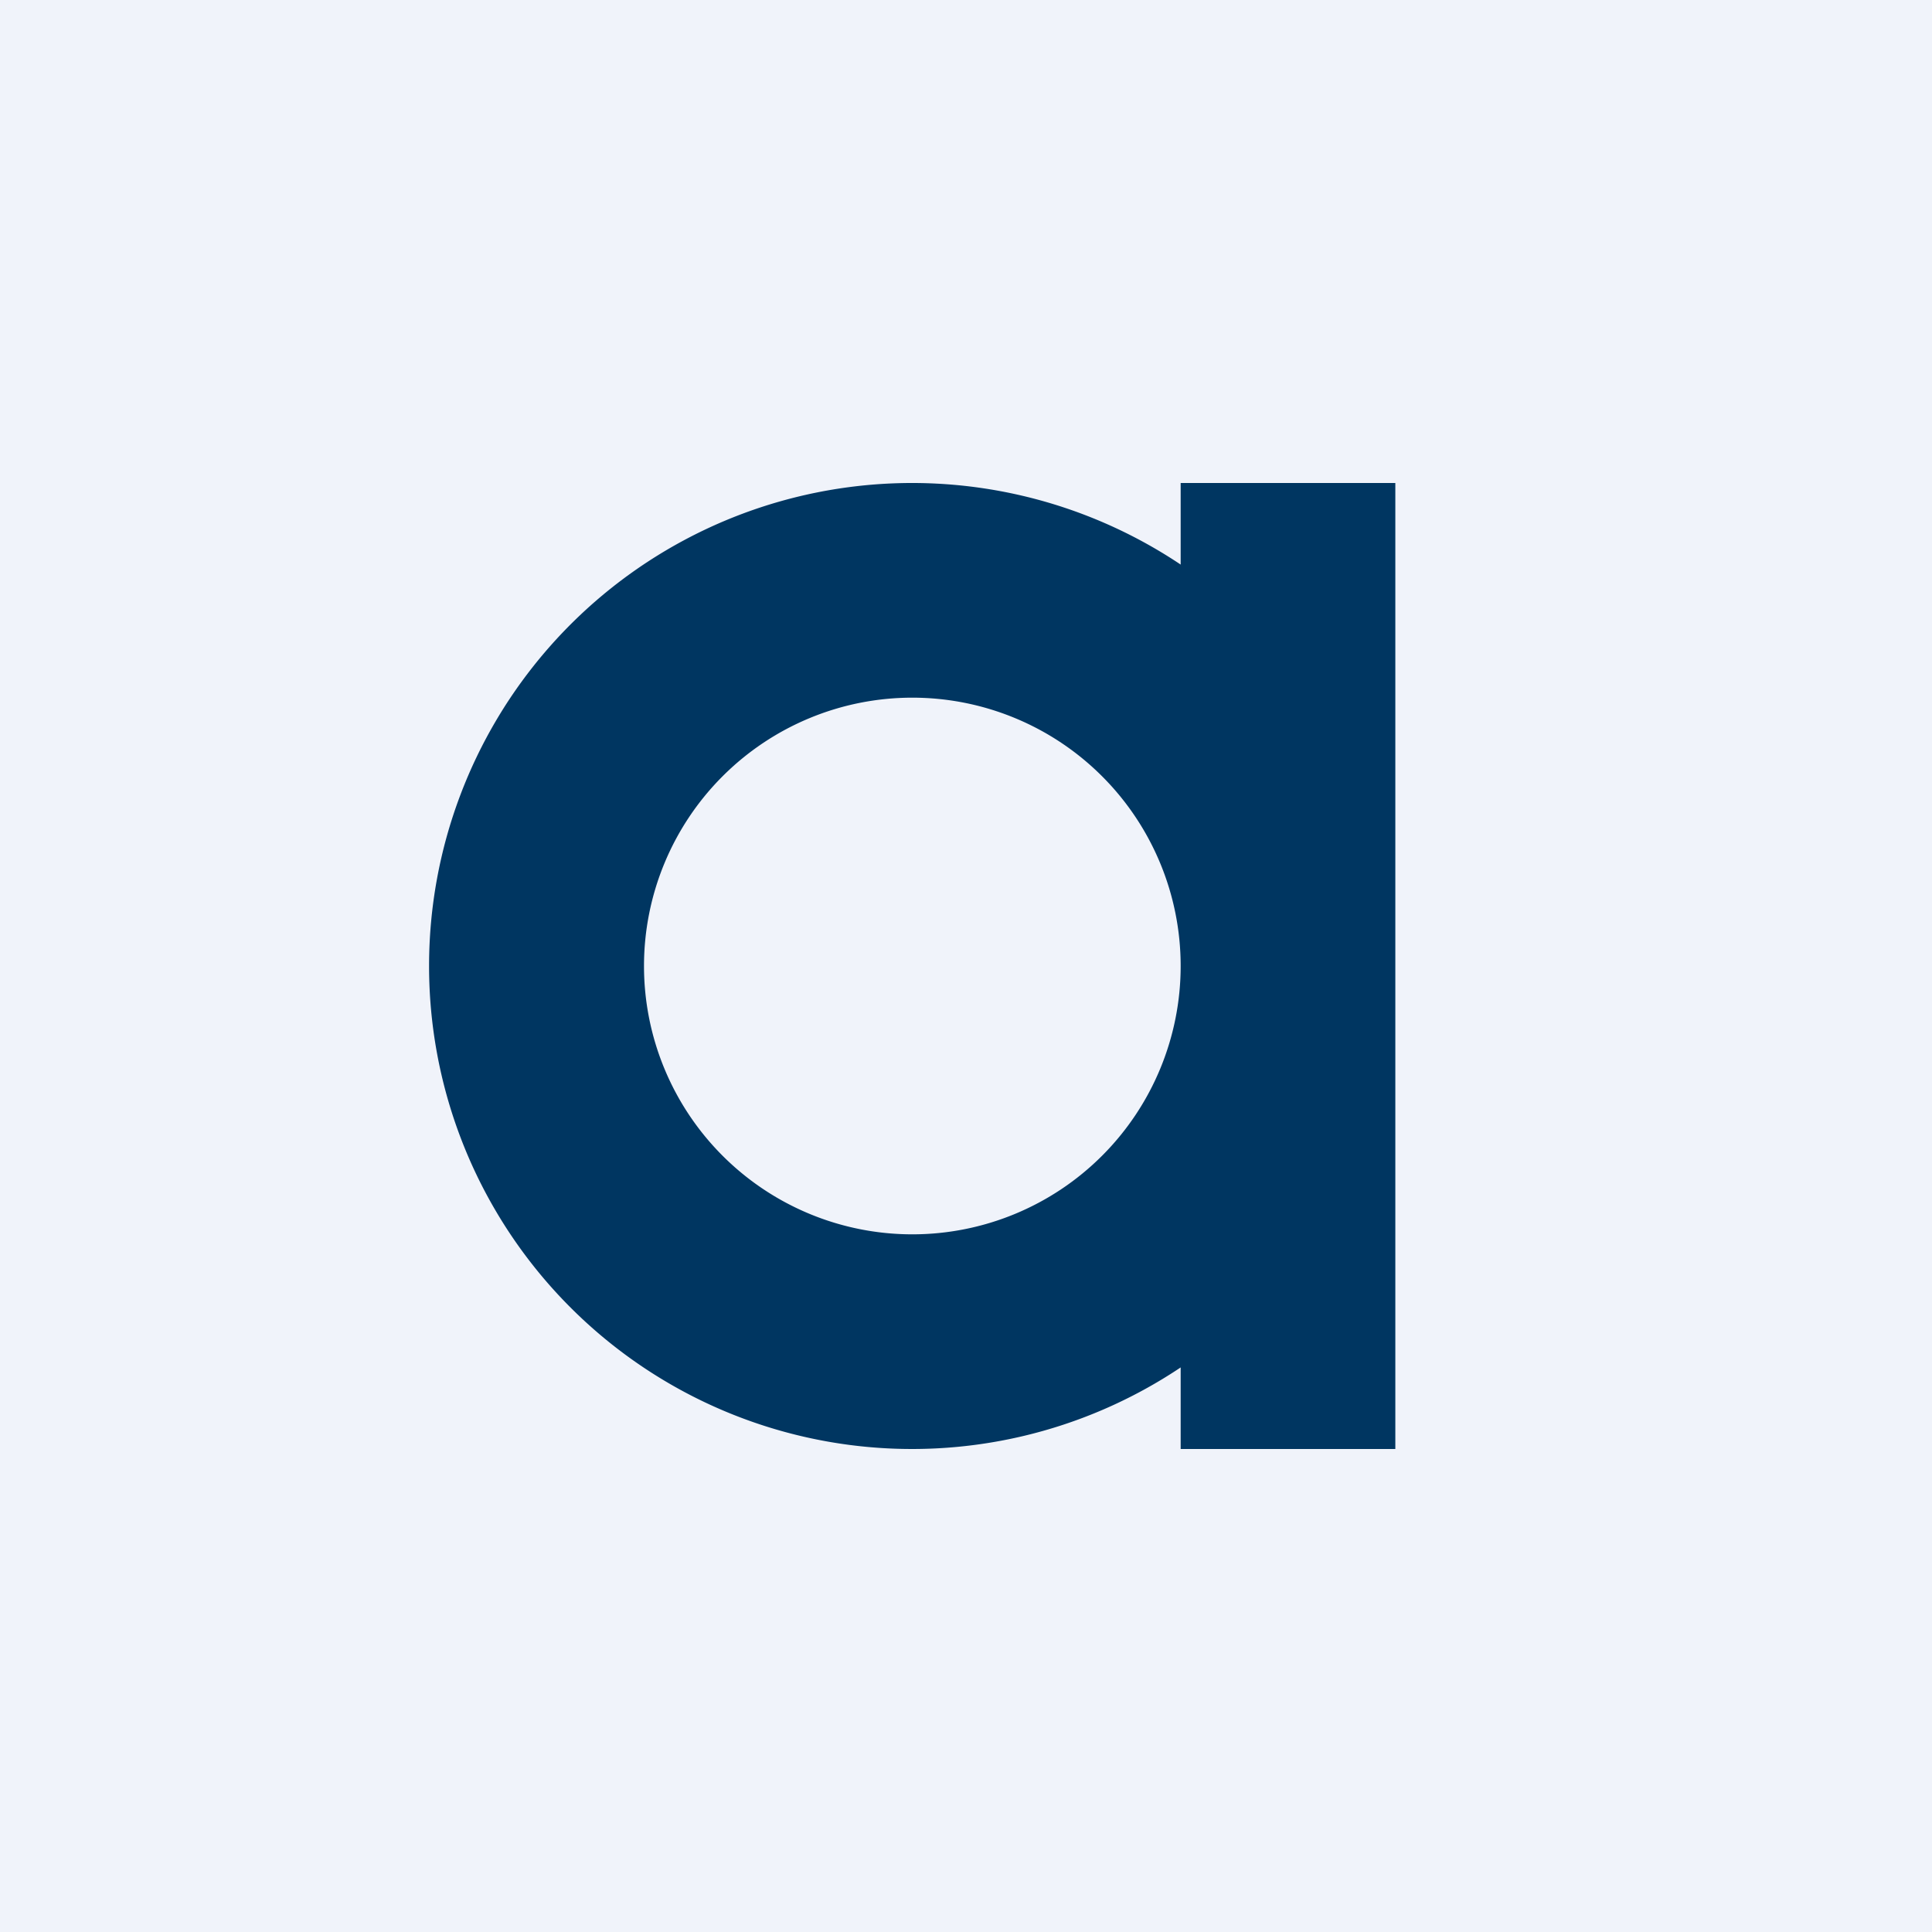
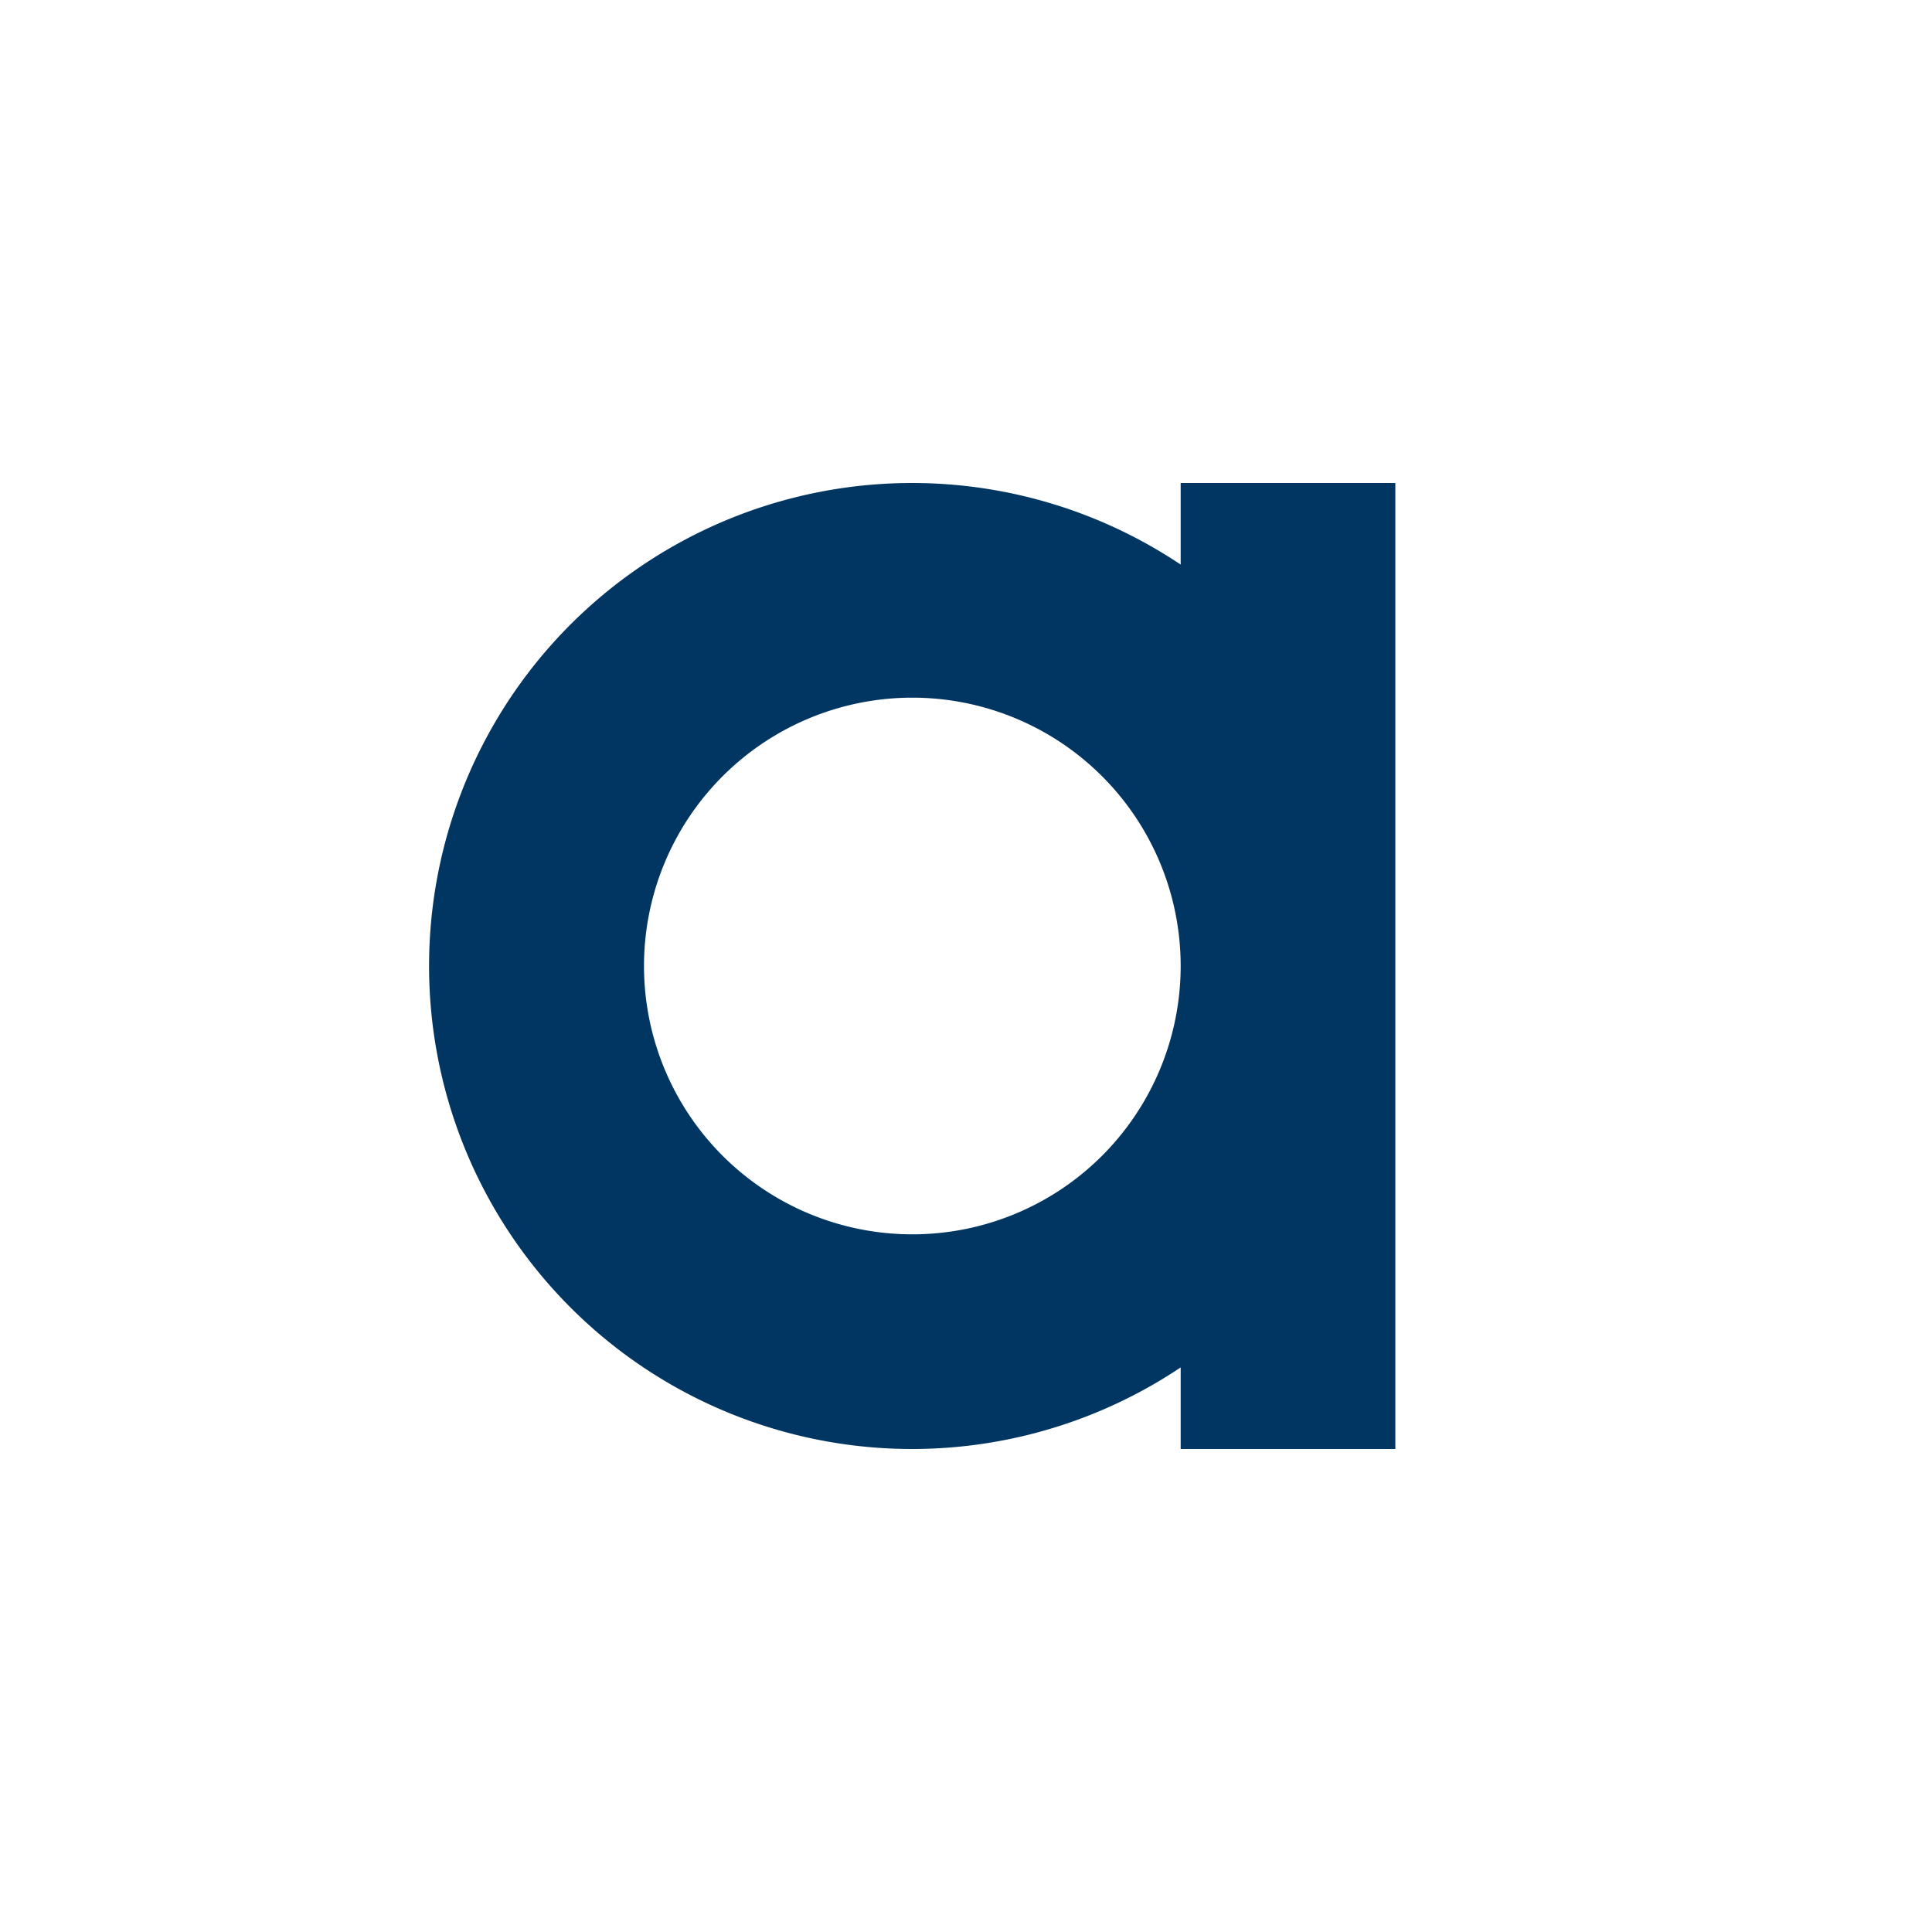
<svg xmlns="http://www.w3.org/2000/svg" width="18" height="18" viewBox="0 0 18 18">
-   <path fill="#F0F3FA" d="M0 0h18v18H0z" />
  <path fill-rule="evenodd" d="M11 12.74a4.5 4.5 0 1 1 0-7.48V4.5h2v9h-2v-.76zM11 9a2.5 2.5 0 1 1-5 0 2.5 2.5 0 0 1 5 0z" fill="#003661" />
</svg>